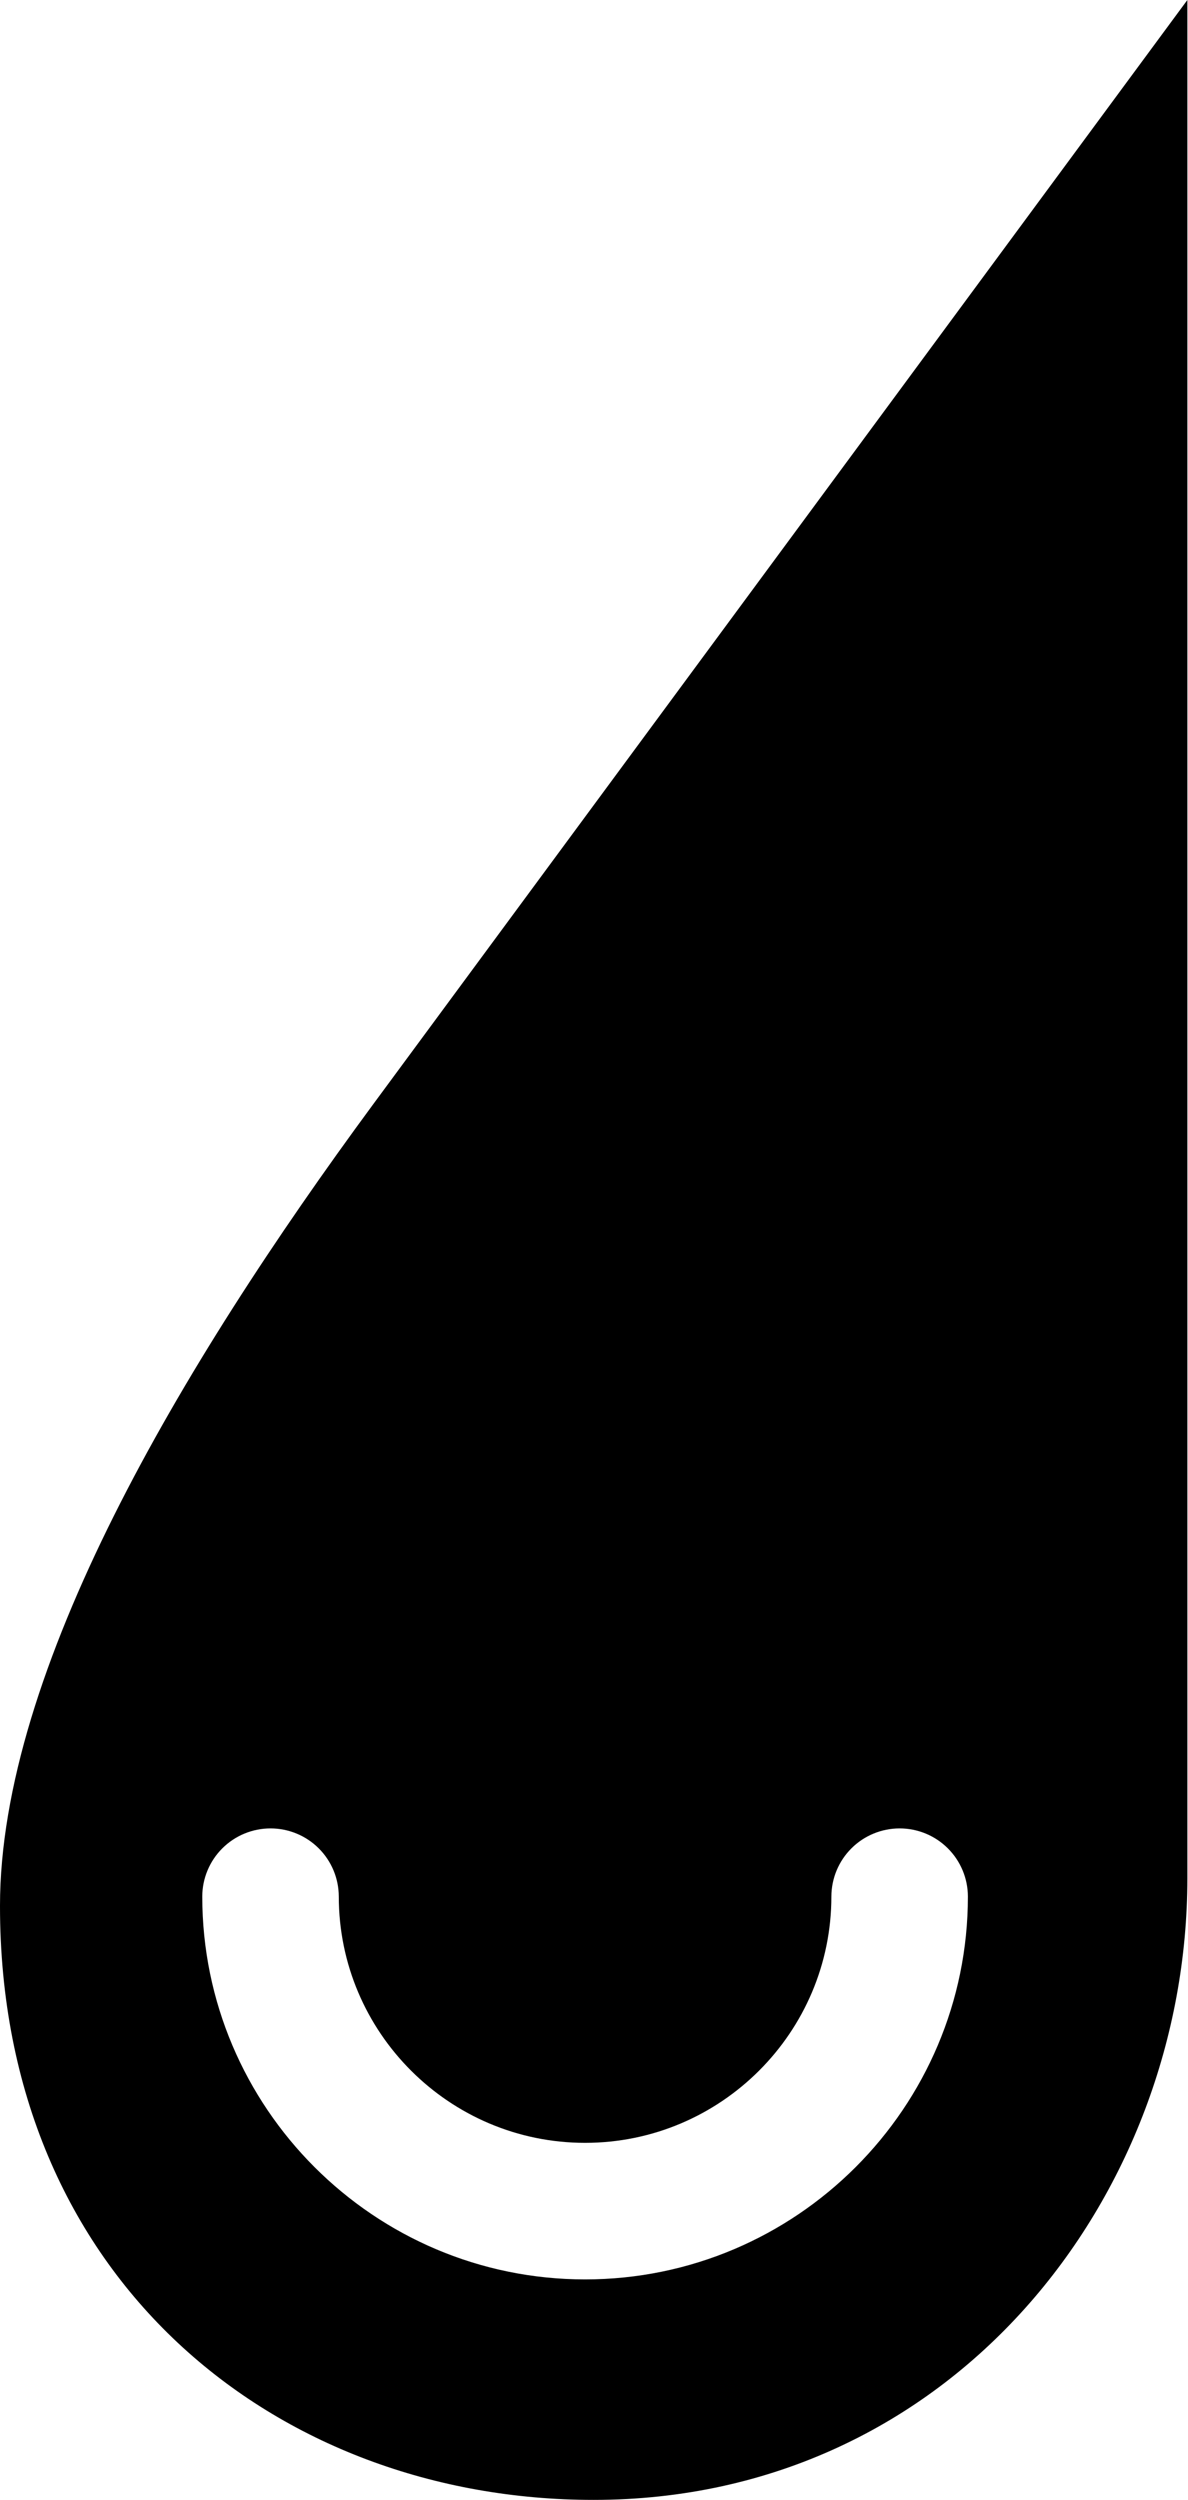
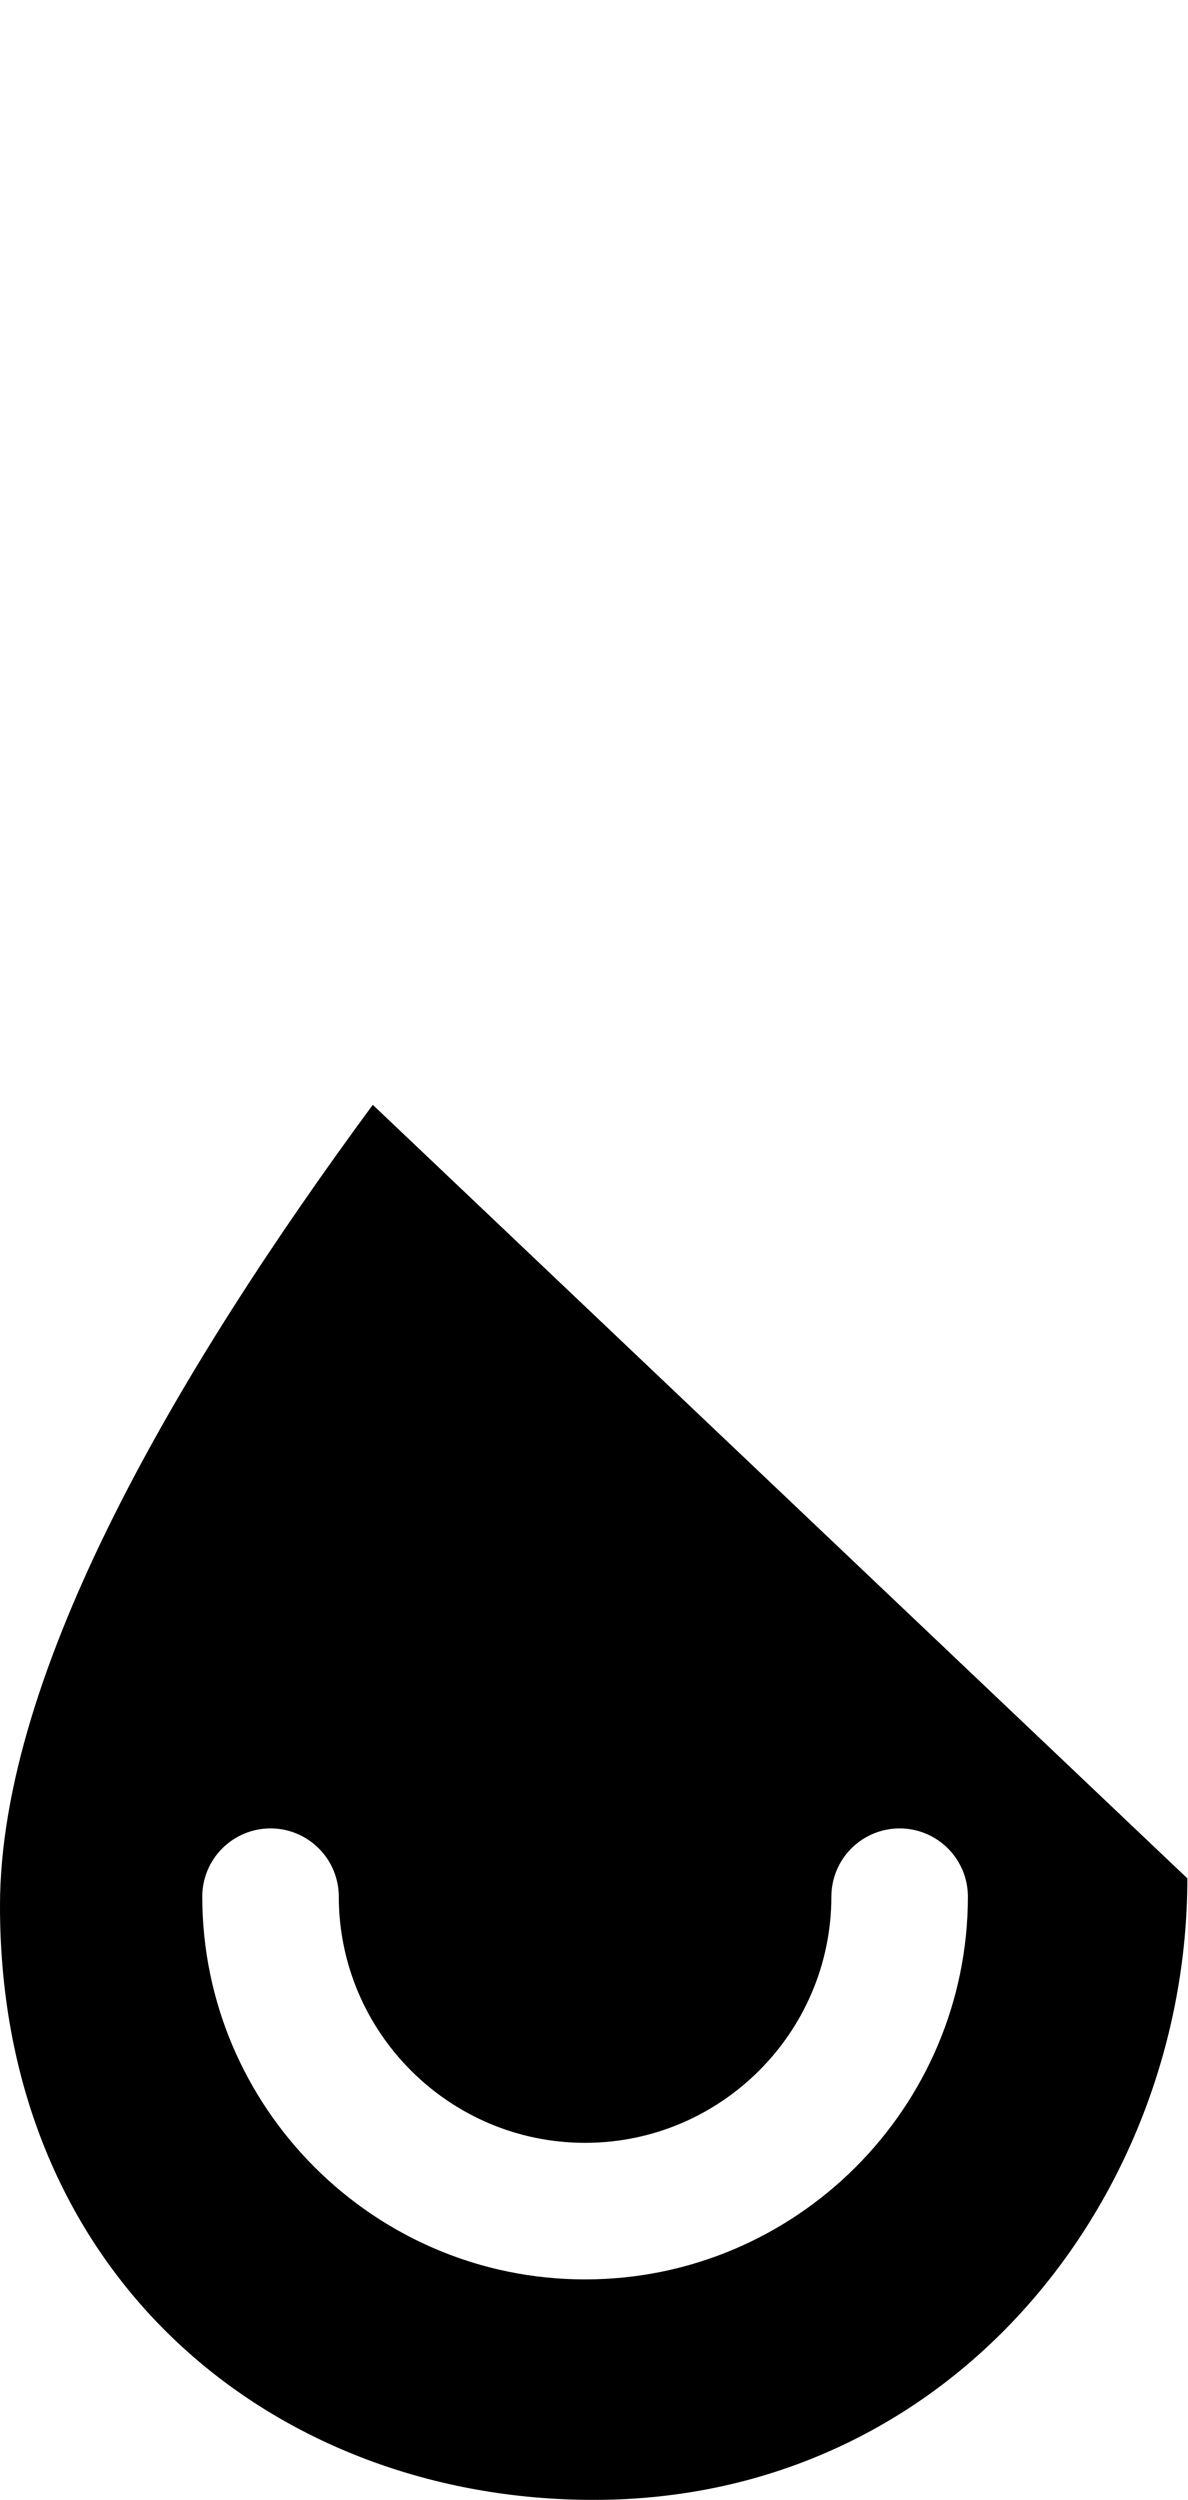
<svg xmlns="http://www.w3.org/2000/svg" width="1474" height="3101" viewBox="0 0 1474 3101" fill="none">
-   <path d="M462.523 1370.28C222.7 1695.89 0 2072.62 0 2363.9C0 2826.42 342.539 3100.57 736.465 3100.57C1181.91 3100.57 1473.2 2723.7 1473.2 2329.71V0L462.523 1370.28ZM725.937 2827.11C464.037 2827.11 250.962 2614.04 250.962 2352.14C251.039 2329.73 259.996 2308.26 275.87 2292.44C291.745 2276.62 313.243 2267.74 335.654 2267.74C358.066 2267.74 379.564 2276.62 395.439 2292.44C411.313 2308.26 420.27 2329.73 420.347 2352.14C420.347 2520.62 557.455 2657.73 725.937 2657.73C894.419 2657.73 1031.53 2520.62 1031.53 2352.14C1031.6 2329.73 1040.56 2308.26 1056.43 2292.44C1072.31 2276.62 1093.81 2267.74 1116.22 2267.74C1138.63 2267.74 1160.13 2276.62 1176 2292.44C1191.88 2308.26 1200.83 2329.73 1200.91 2352.14C1200.91 2614.04 987.843 2827.11 725.937 2827.11Z" fill="hsl(198, 71%, 50%)" />
+   <path d="M462.523 1370.28C222.7 1695.89 0 2072.62 0 2363.9C0 2826.42 342.539 3100.57 736.465 3100.57C1181.91 3100.57 1473.2 2723.7 1473.2 2329.71L462.523 1370.28ZM725.937 2827.11C464.037 2827.11 250.962 2614.04 250.962 2352.14C251.039 2329.73 259.996 2308.26 275.87 2292.44C291.745 2276.62 313.243 2267.74 335.654 2267.74C358.066 2267.74 379.564 2276.62 395.439 2292.44C411.313 2308.26 420.27 2329.73 420.347 2352.14C420.347 2520.62 557.455 2657.73 725.937 2657.73C894.419 2657.73 1031.53 2520.62 1031.53 2352.14C1031.6 2329.73 1040.56 2308.26 1056.43 2292.44C1072.31 2276.62 1093.81 2267.74 1116.22 2267.74C1138.63 2267.74 1160.13 2276.62 1176 2292.44C1191.88 2308.26 1200.83 2329.73 1200.91 2352.14C1200.91 2614.04 987.843 2827.11 725.937 2827.11Z" fill="hsl(198, 71%, 50%)" />
</svg>